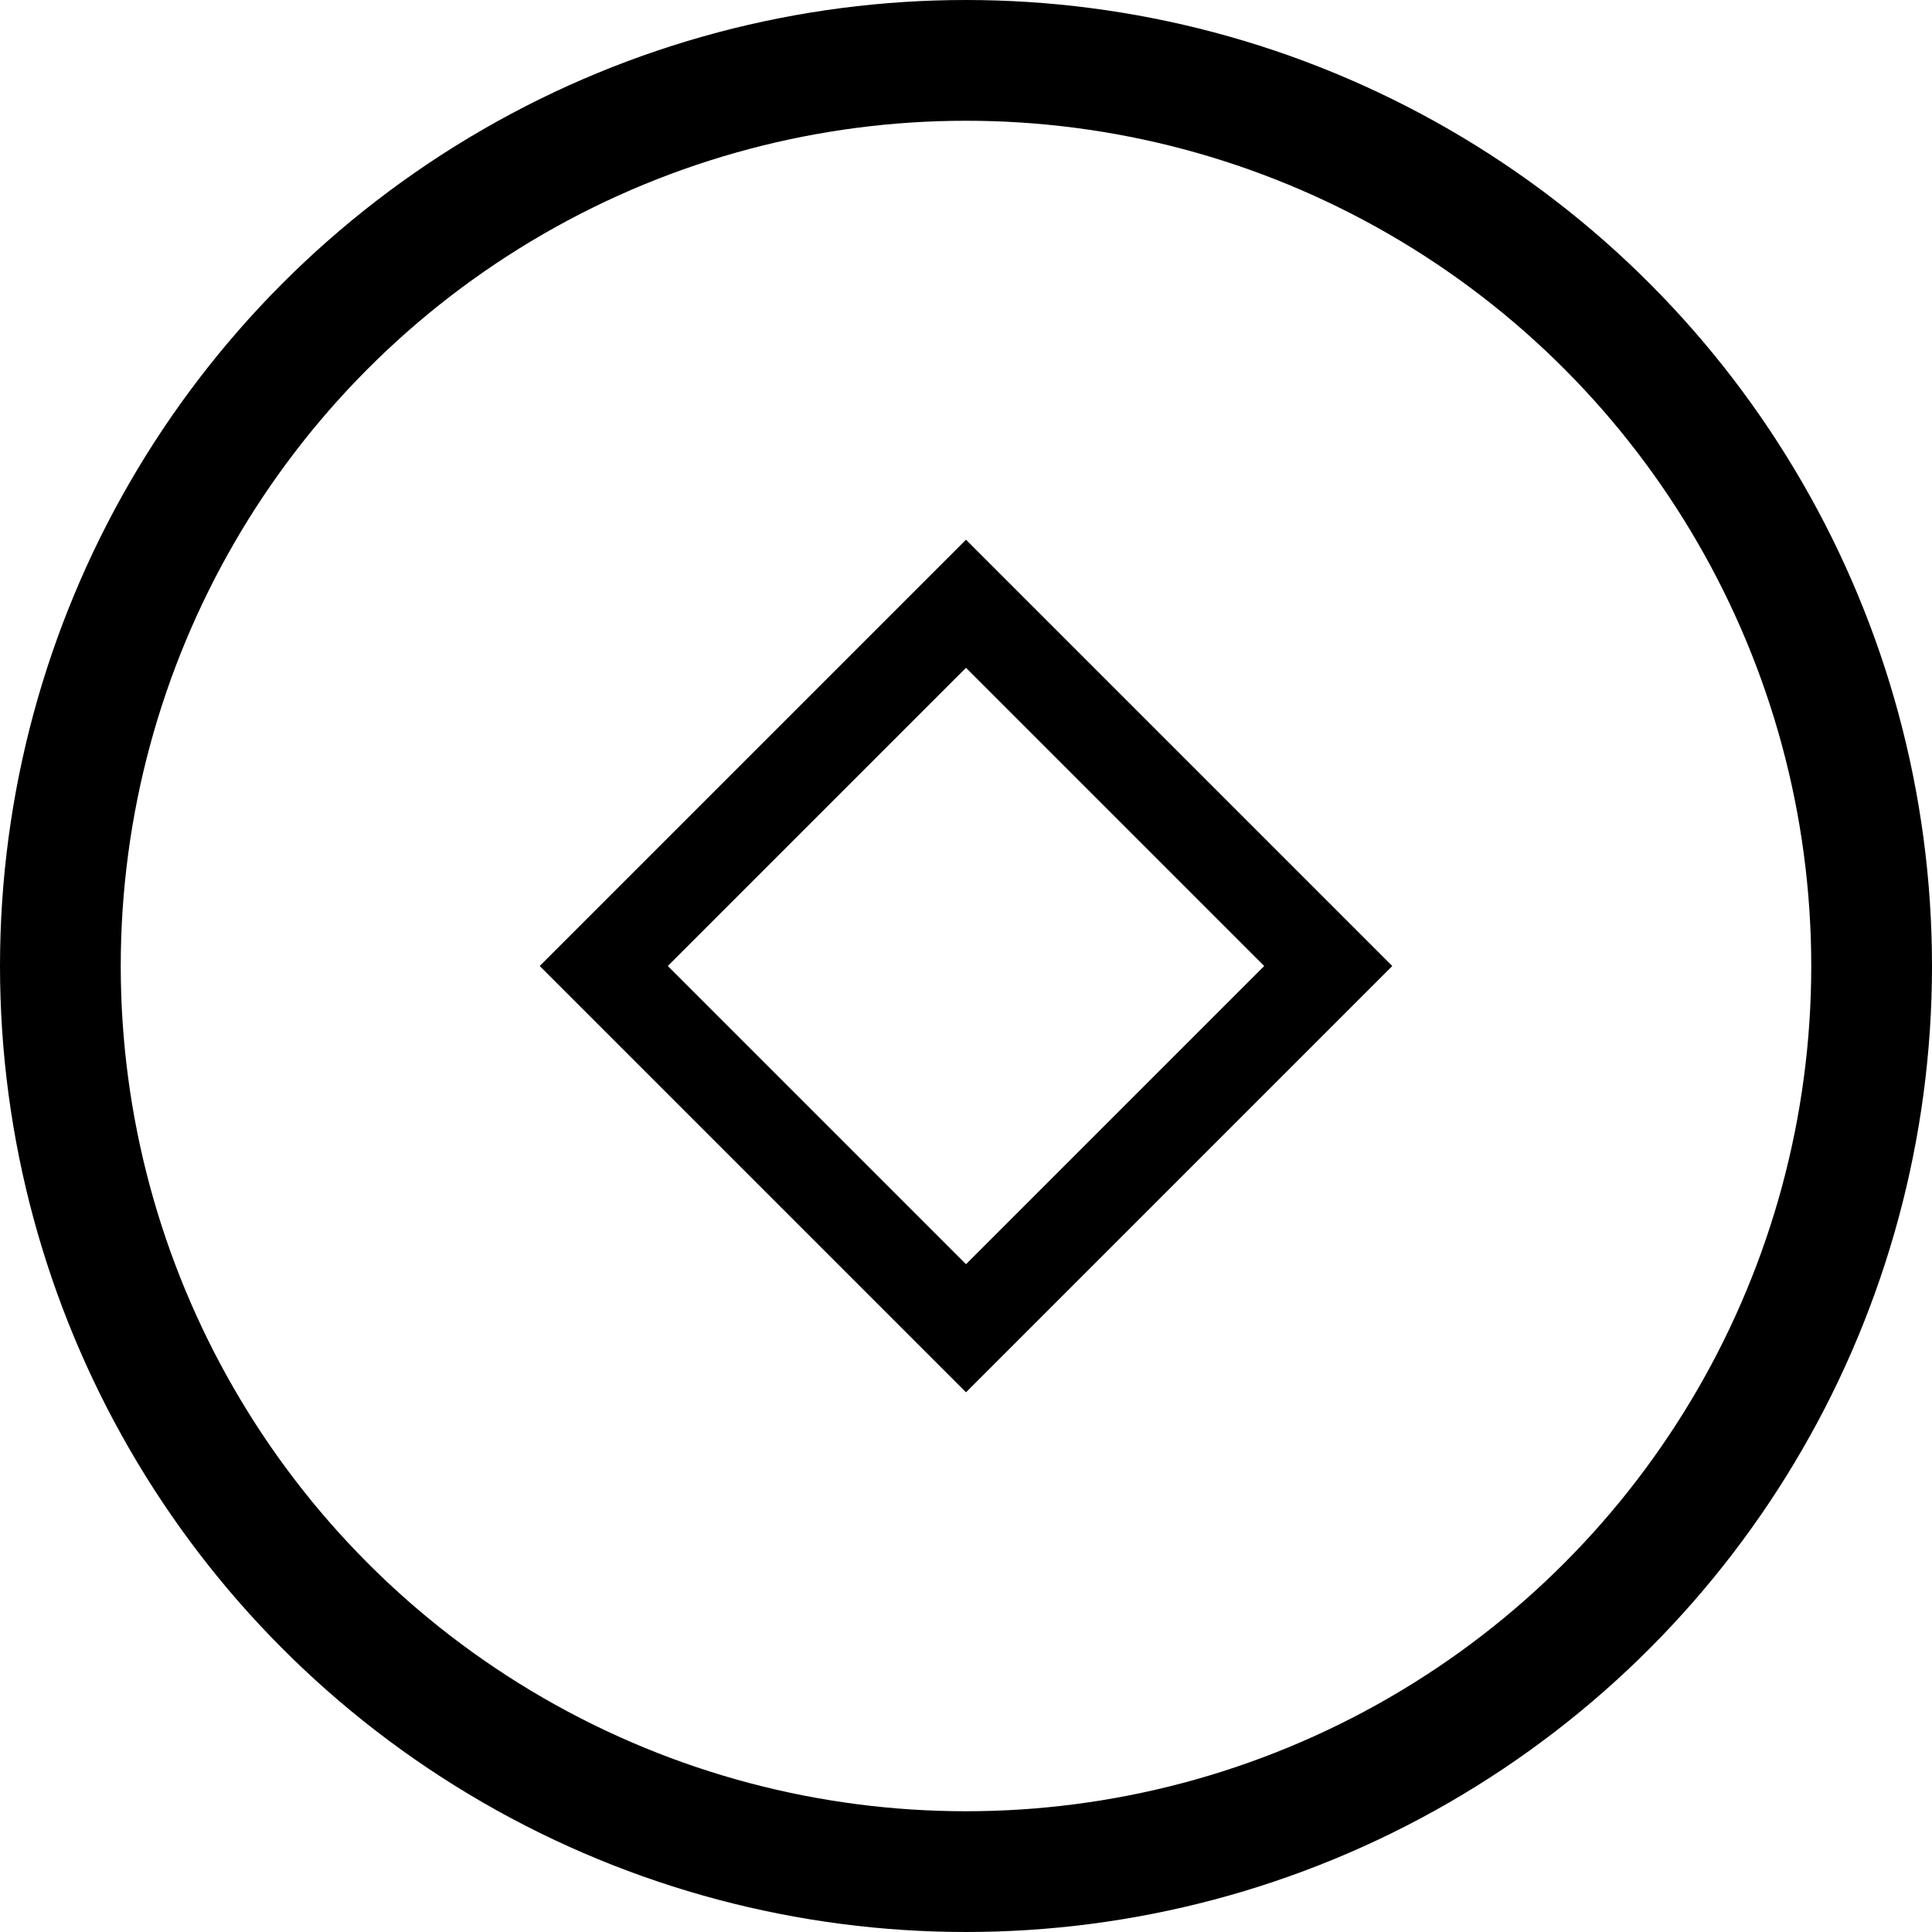
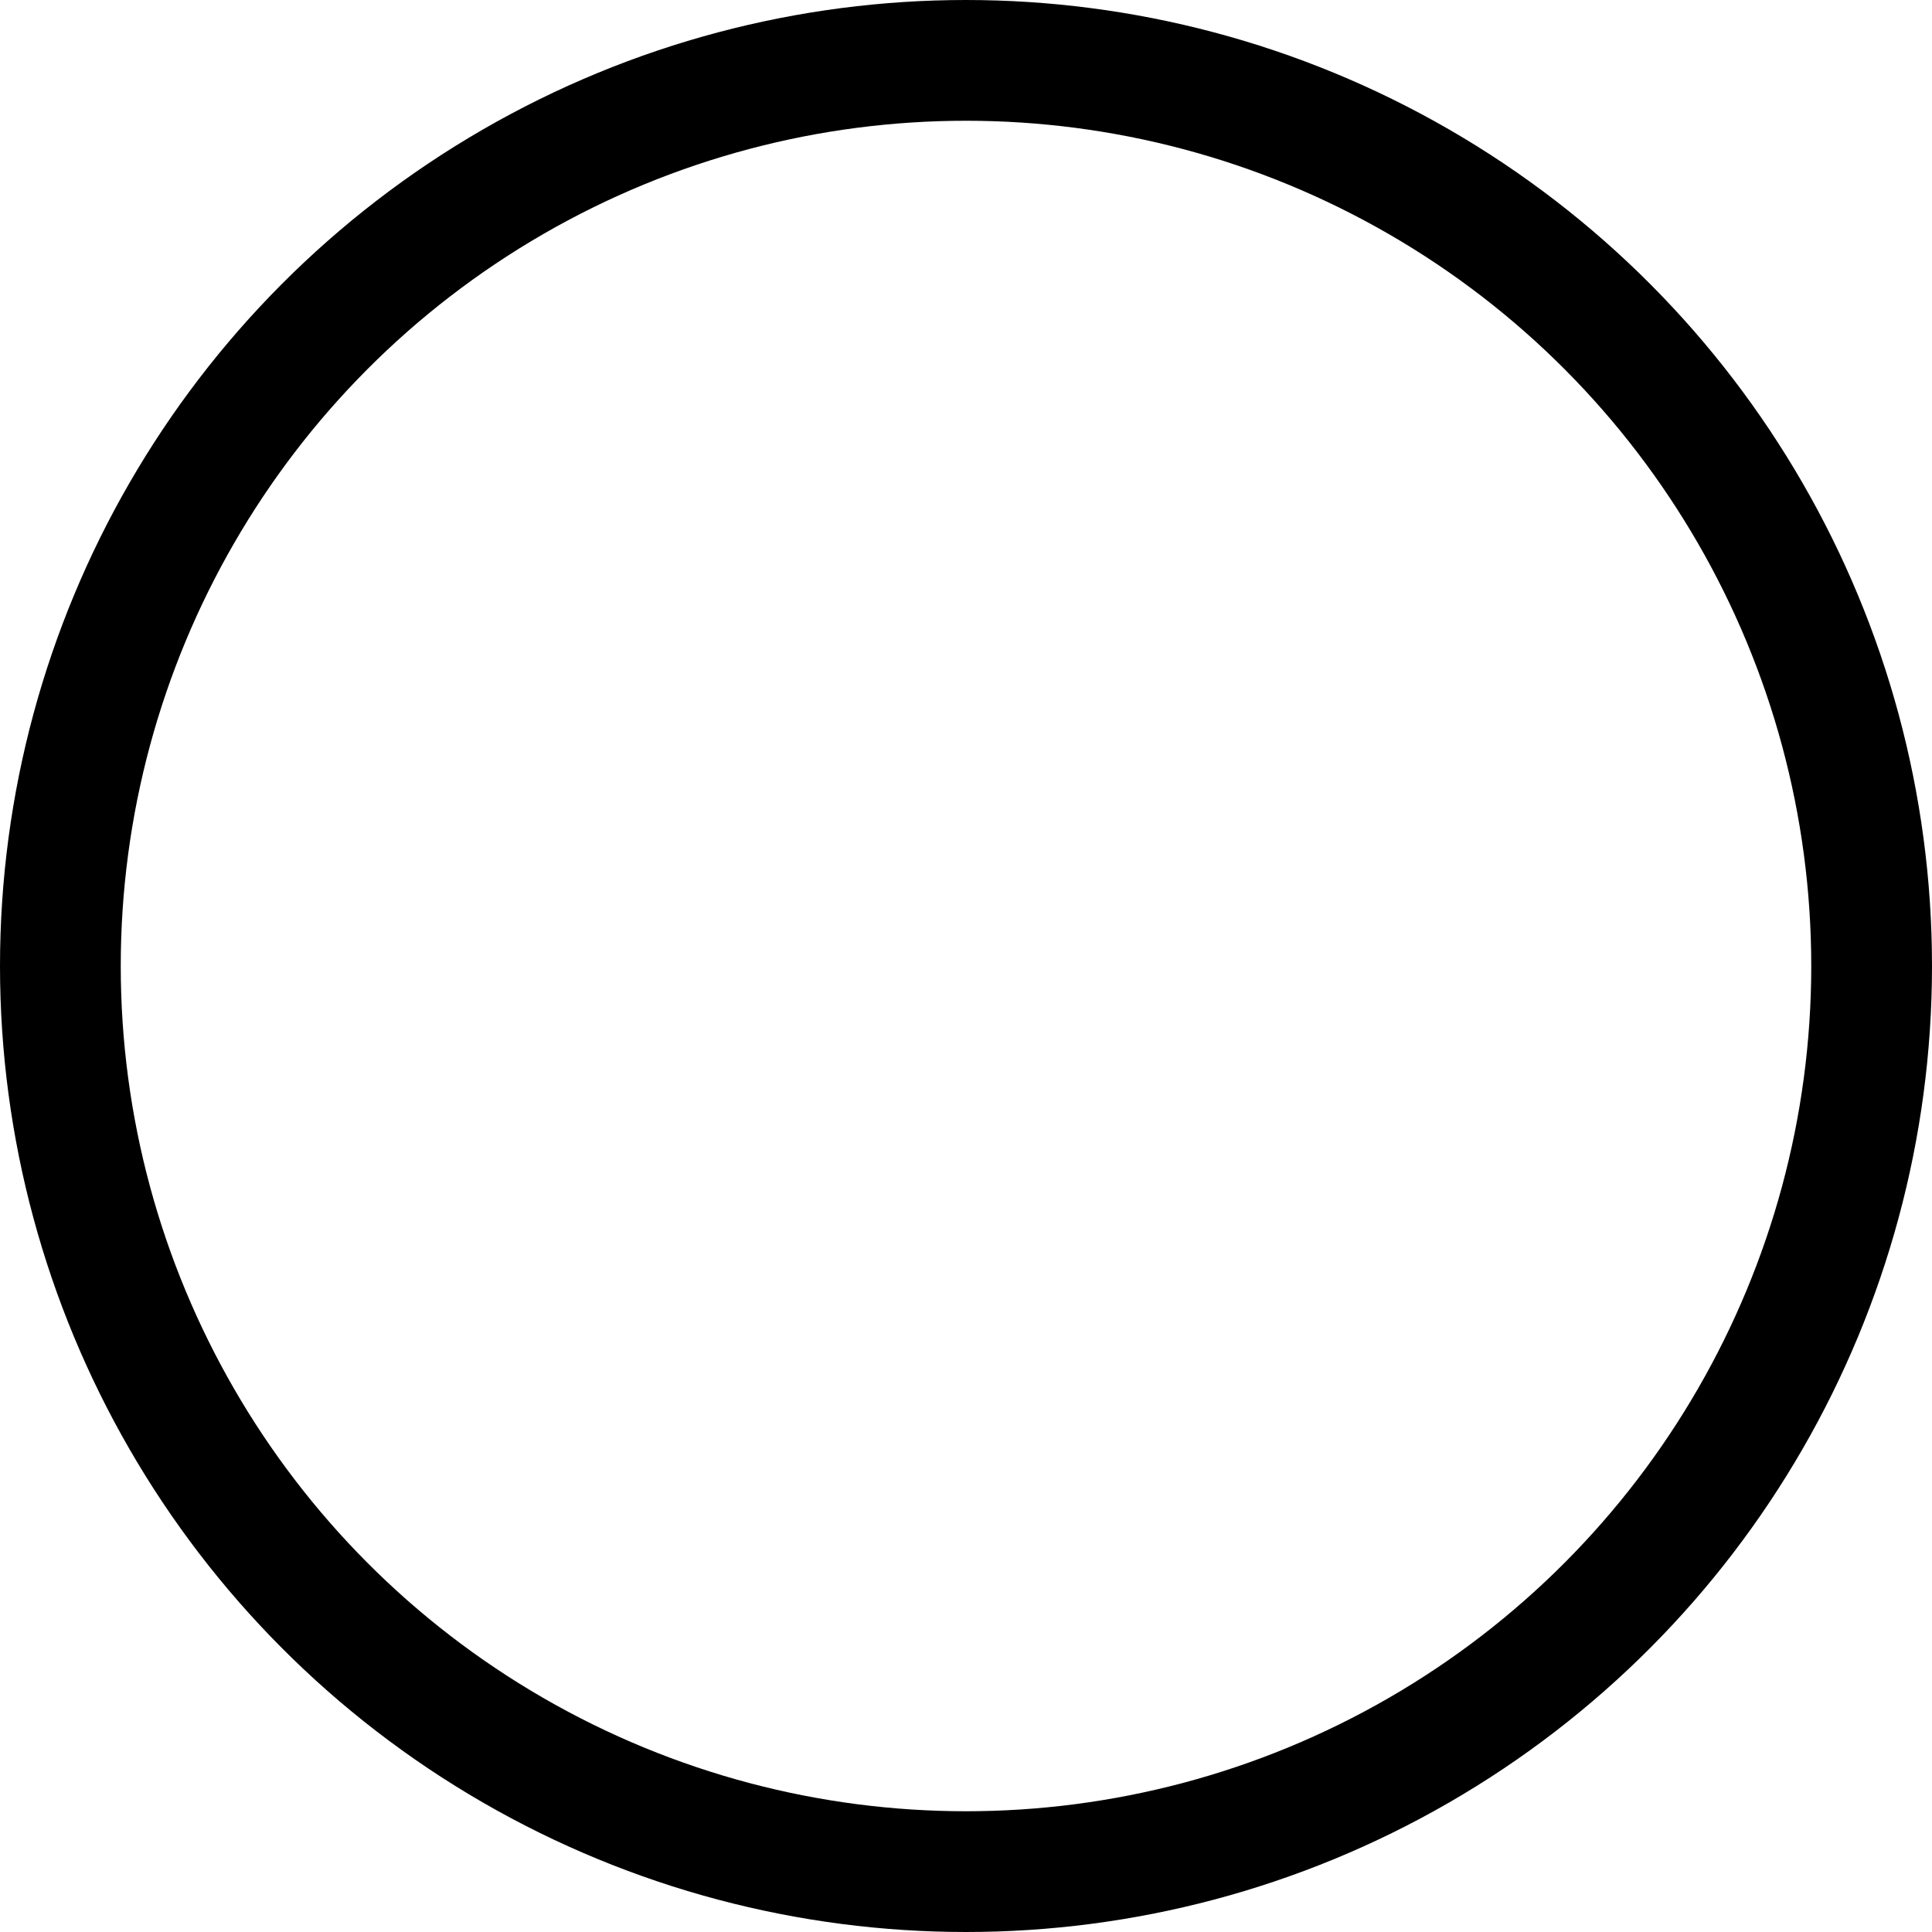
<svg xmlns="http://www.w3.org/2000/svg" viewBox="0 0 64 64">
  <circle cx="32" cy="32" r="30" stroke="black" stroke-width="4" fill="none" />
-   <path d="M20 32 L32 20 L44 32 L32 44 Z" stroke="black" stroke-width="3" fill="none" />
</svg>